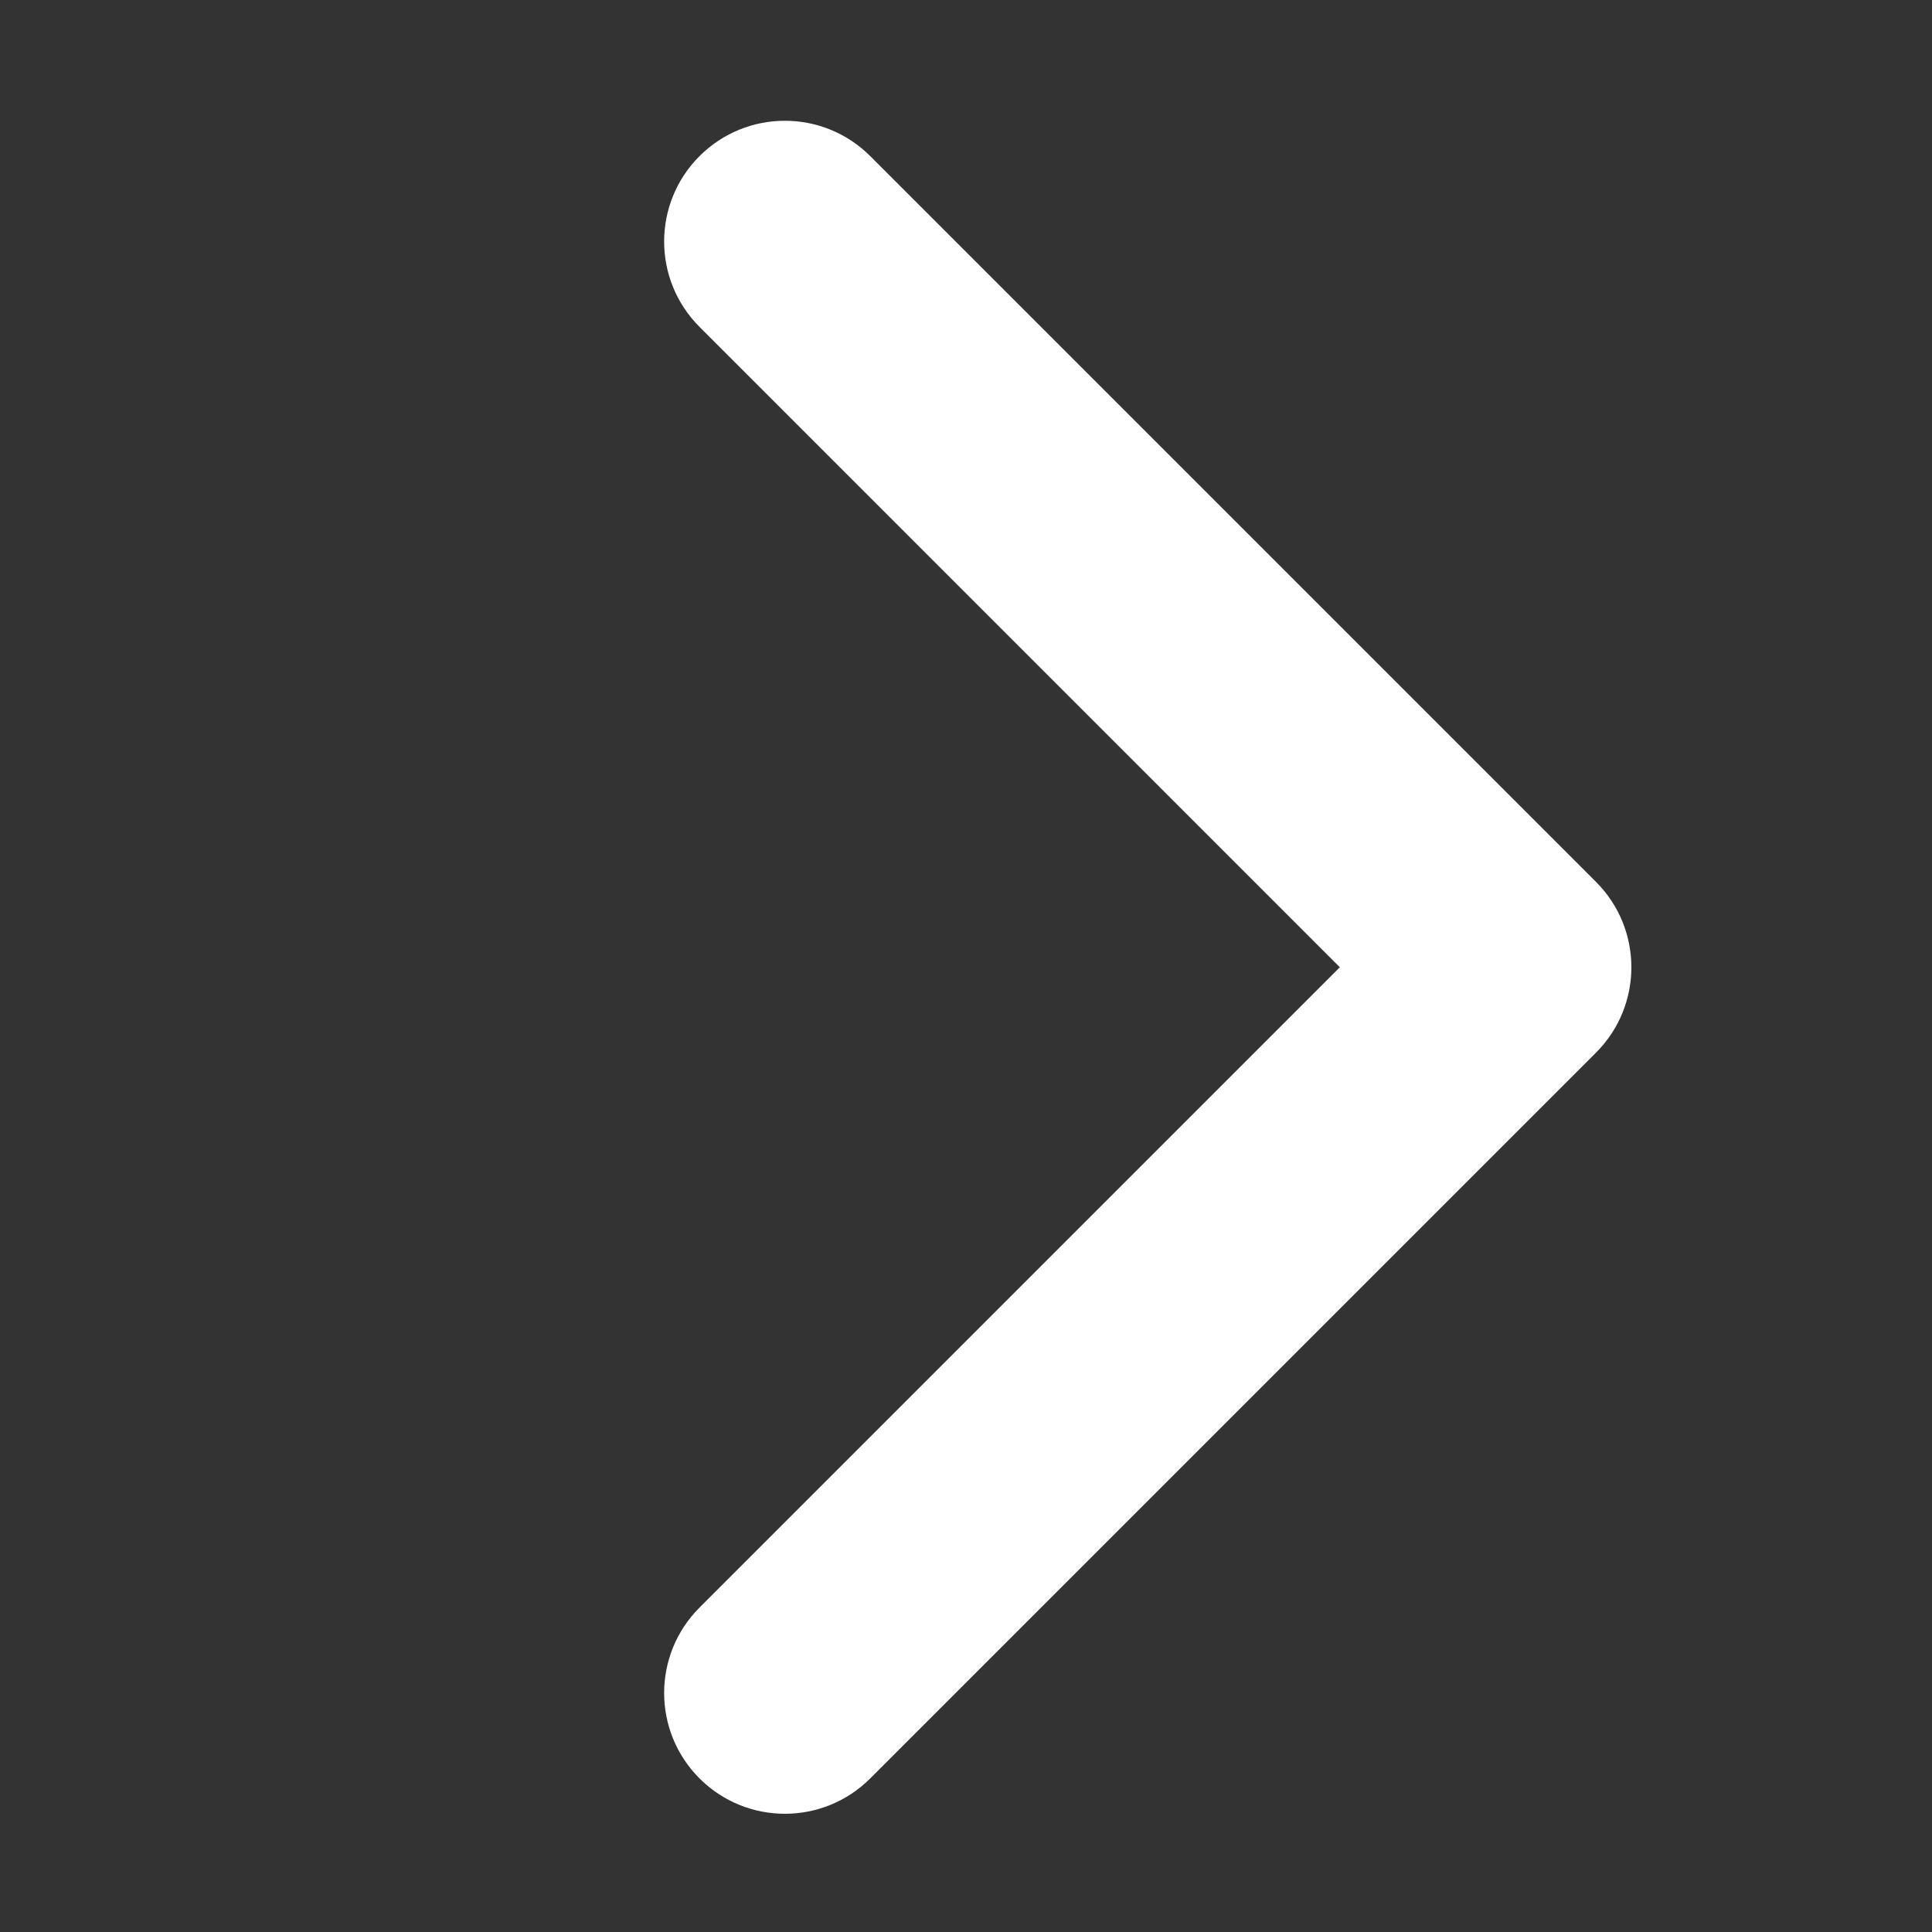
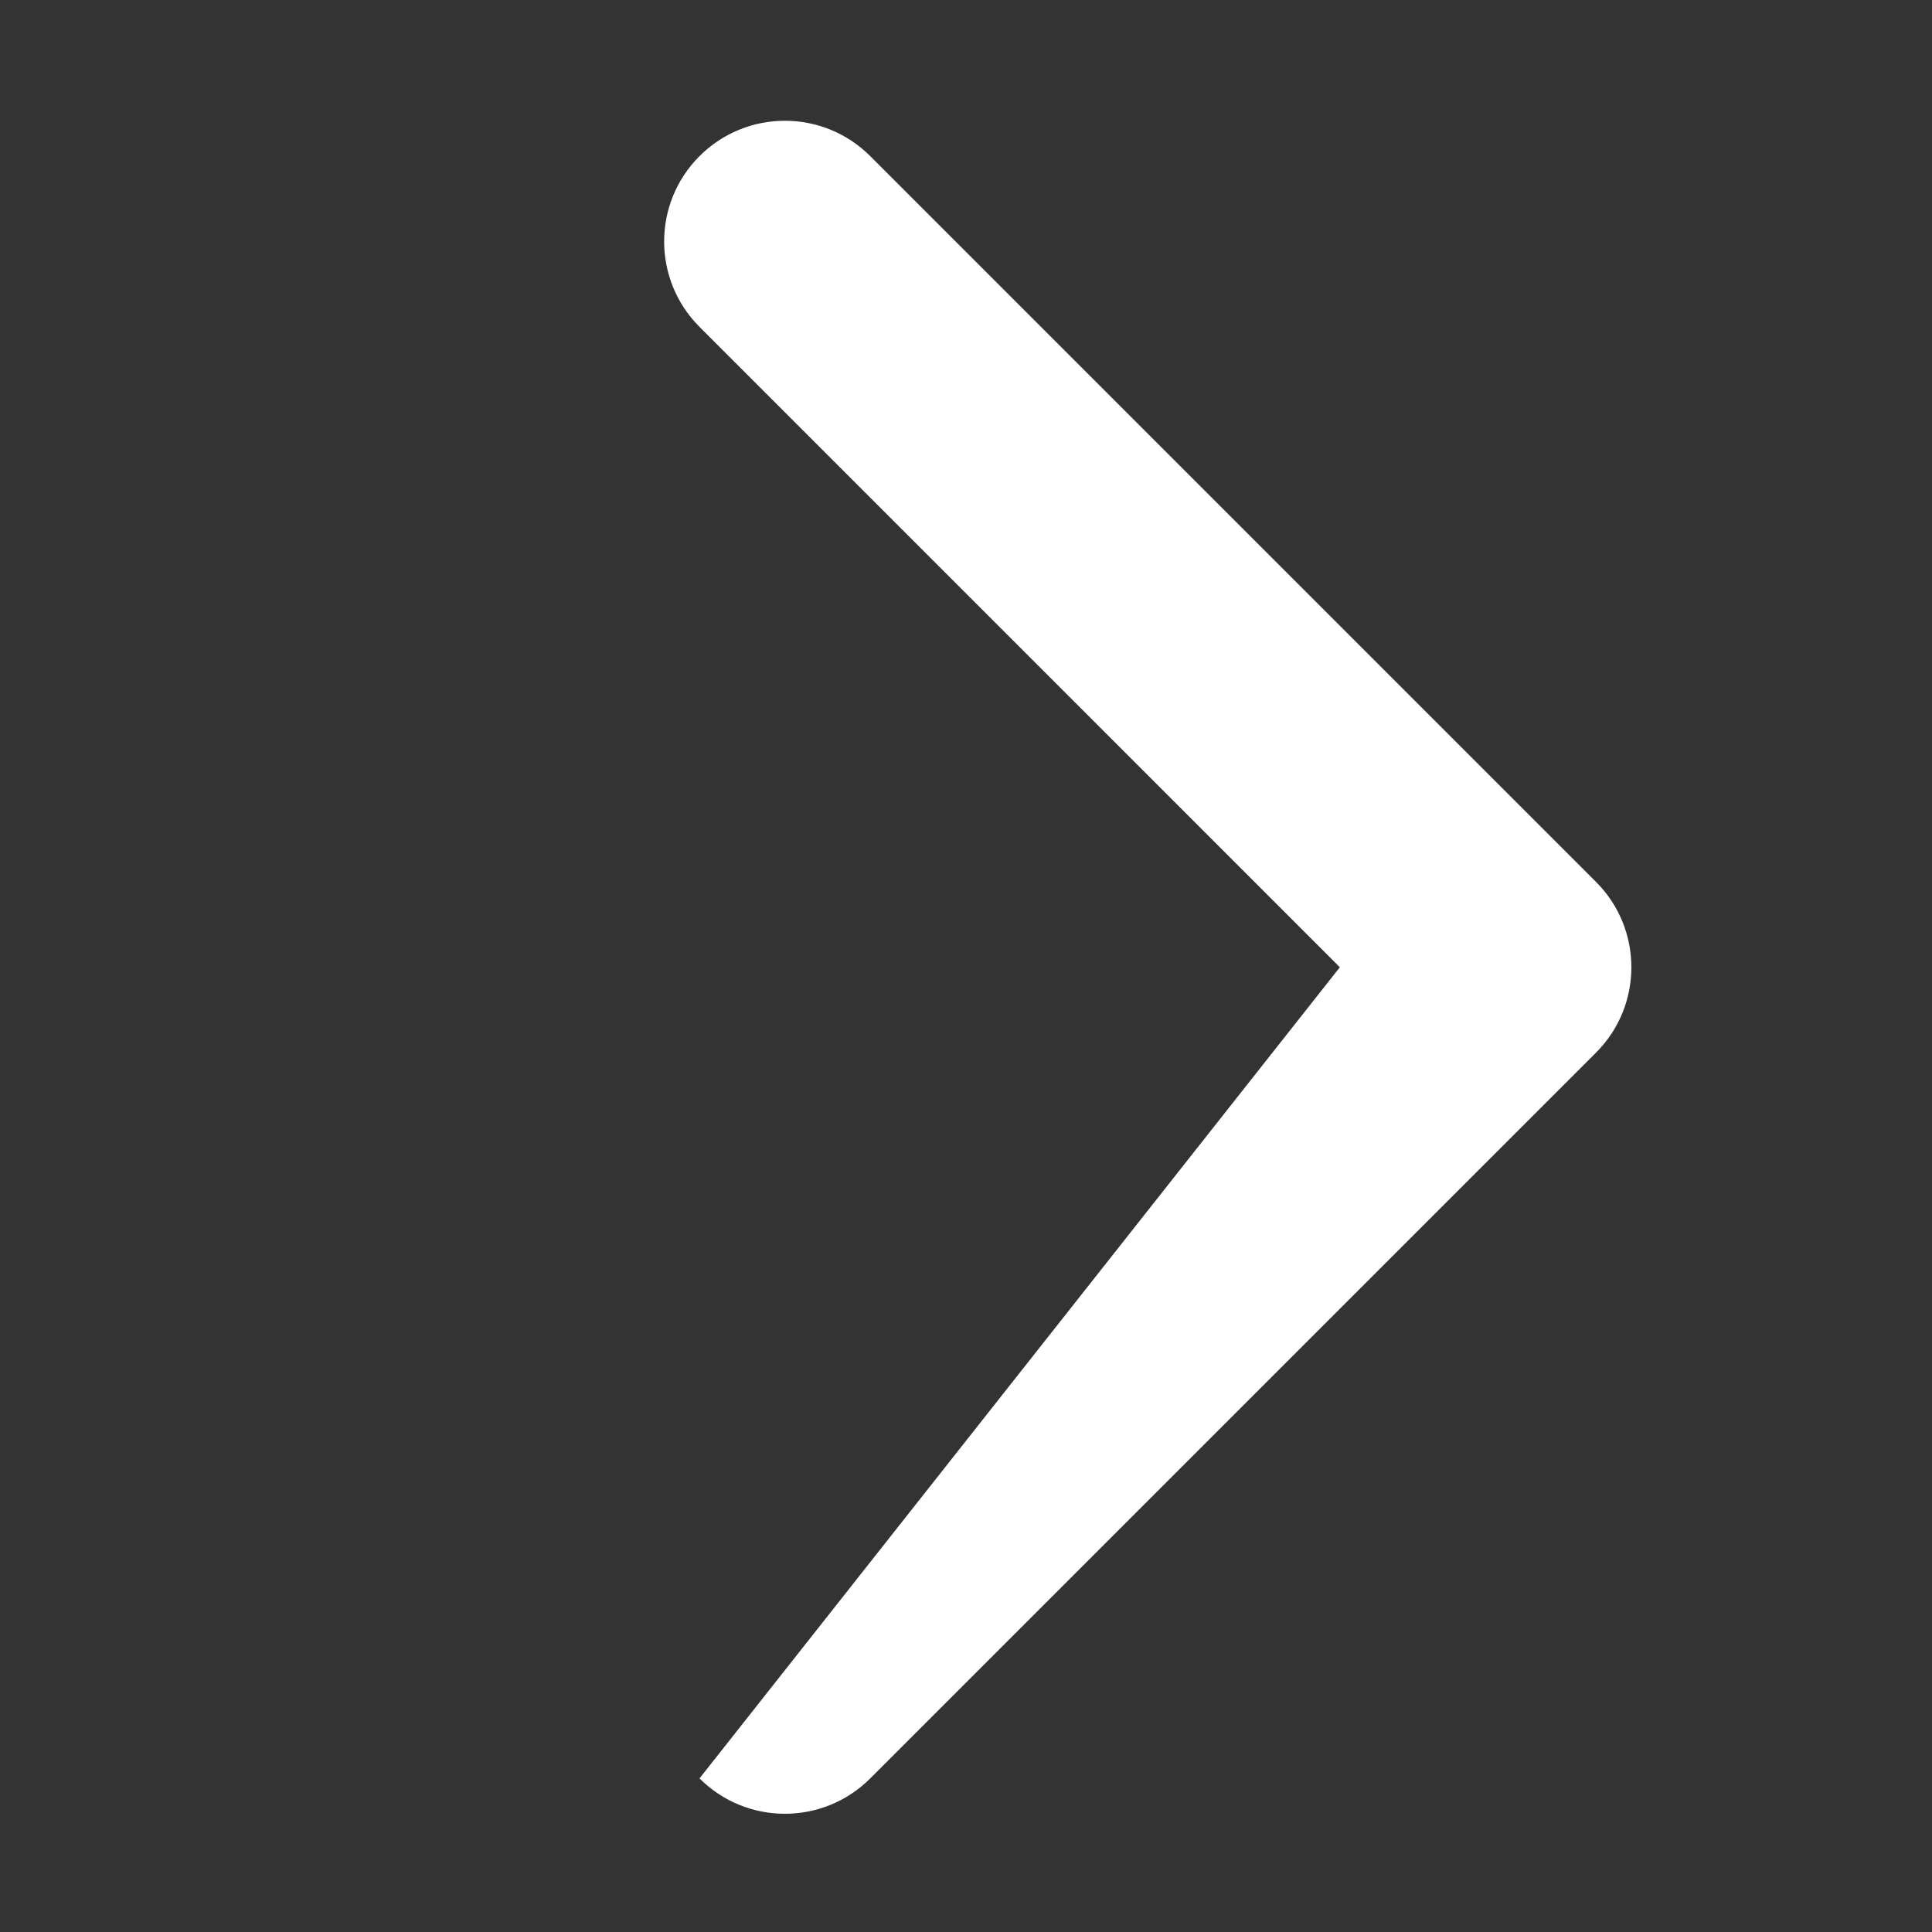
<svg xmlns="http://www.w3.org/2000/svg" version="1.1" baseProfile="full" width="32" height="32" viewBox="0 0 32.00 32.00" enable-background="new 0 0 32.00 32.00" xml:space="preserve">
  <rect x="0" y="0" width="32.00" height="32.00" fill="#333333" stroke="none" />
-   <path fill="#ffffff" d="M 14.414,2.586L 26.435,14.607C 27.216,15.388 27.216,16.654 26.435,17.435L 14.414,29.456C 13.633,30.237 12.367,30.237 11.586,29.456C 10.805,28.675 10.805,27.408 11.586,26.627L 22.192,16.021L 11.586,5.414C 10.805,4.633 10.805,3.367 11.586,2.586C 12.367,1.805 13.633,1.805 14.414,2.586 Z " />
+   <path fill="#ffffff" d="M 14.414,2.586L 26.435,14.607C 27.216,15.388 27.216,16.654 26.435,17.435L 14.414,29.456C 13.633,30.237 12.367,30.237 11.586,29.456L 22.192,16.021L 11.586,5.414C 10.805,4.633 10.805,3.367 11.586,2.586C 12.367,1.805 13.633,1.805 14.414,2.586 Z " />
</svg>